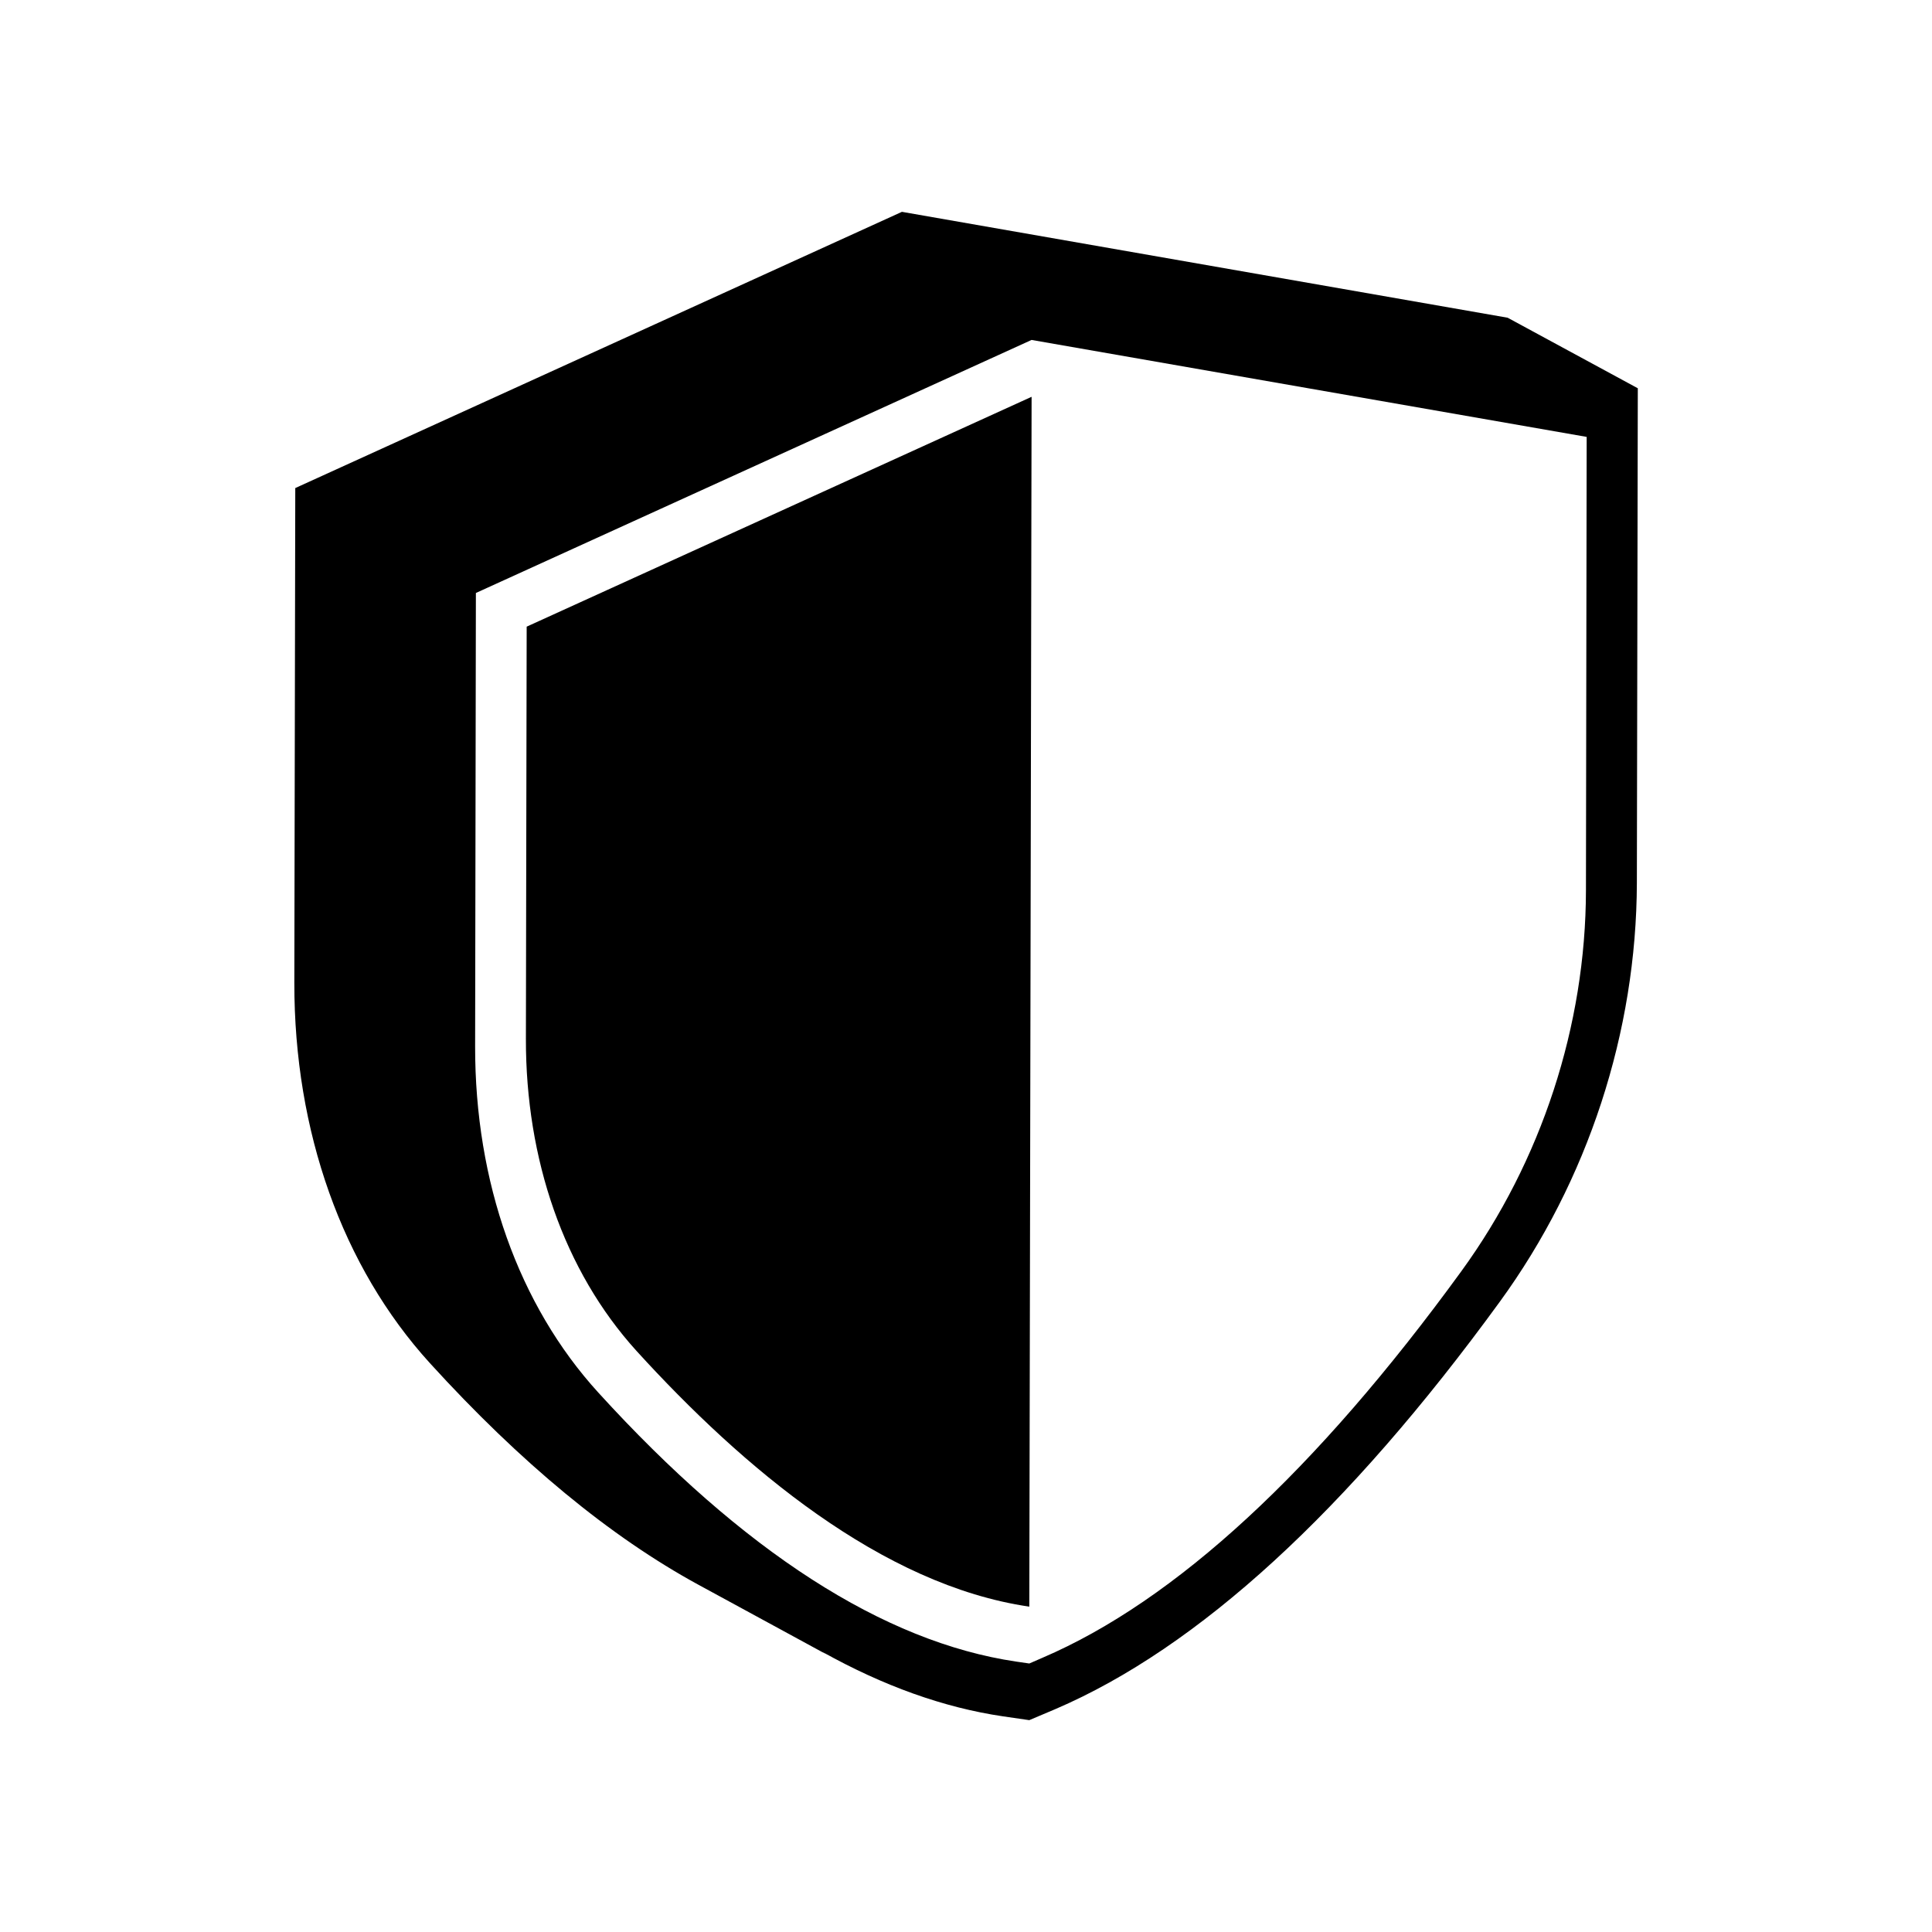
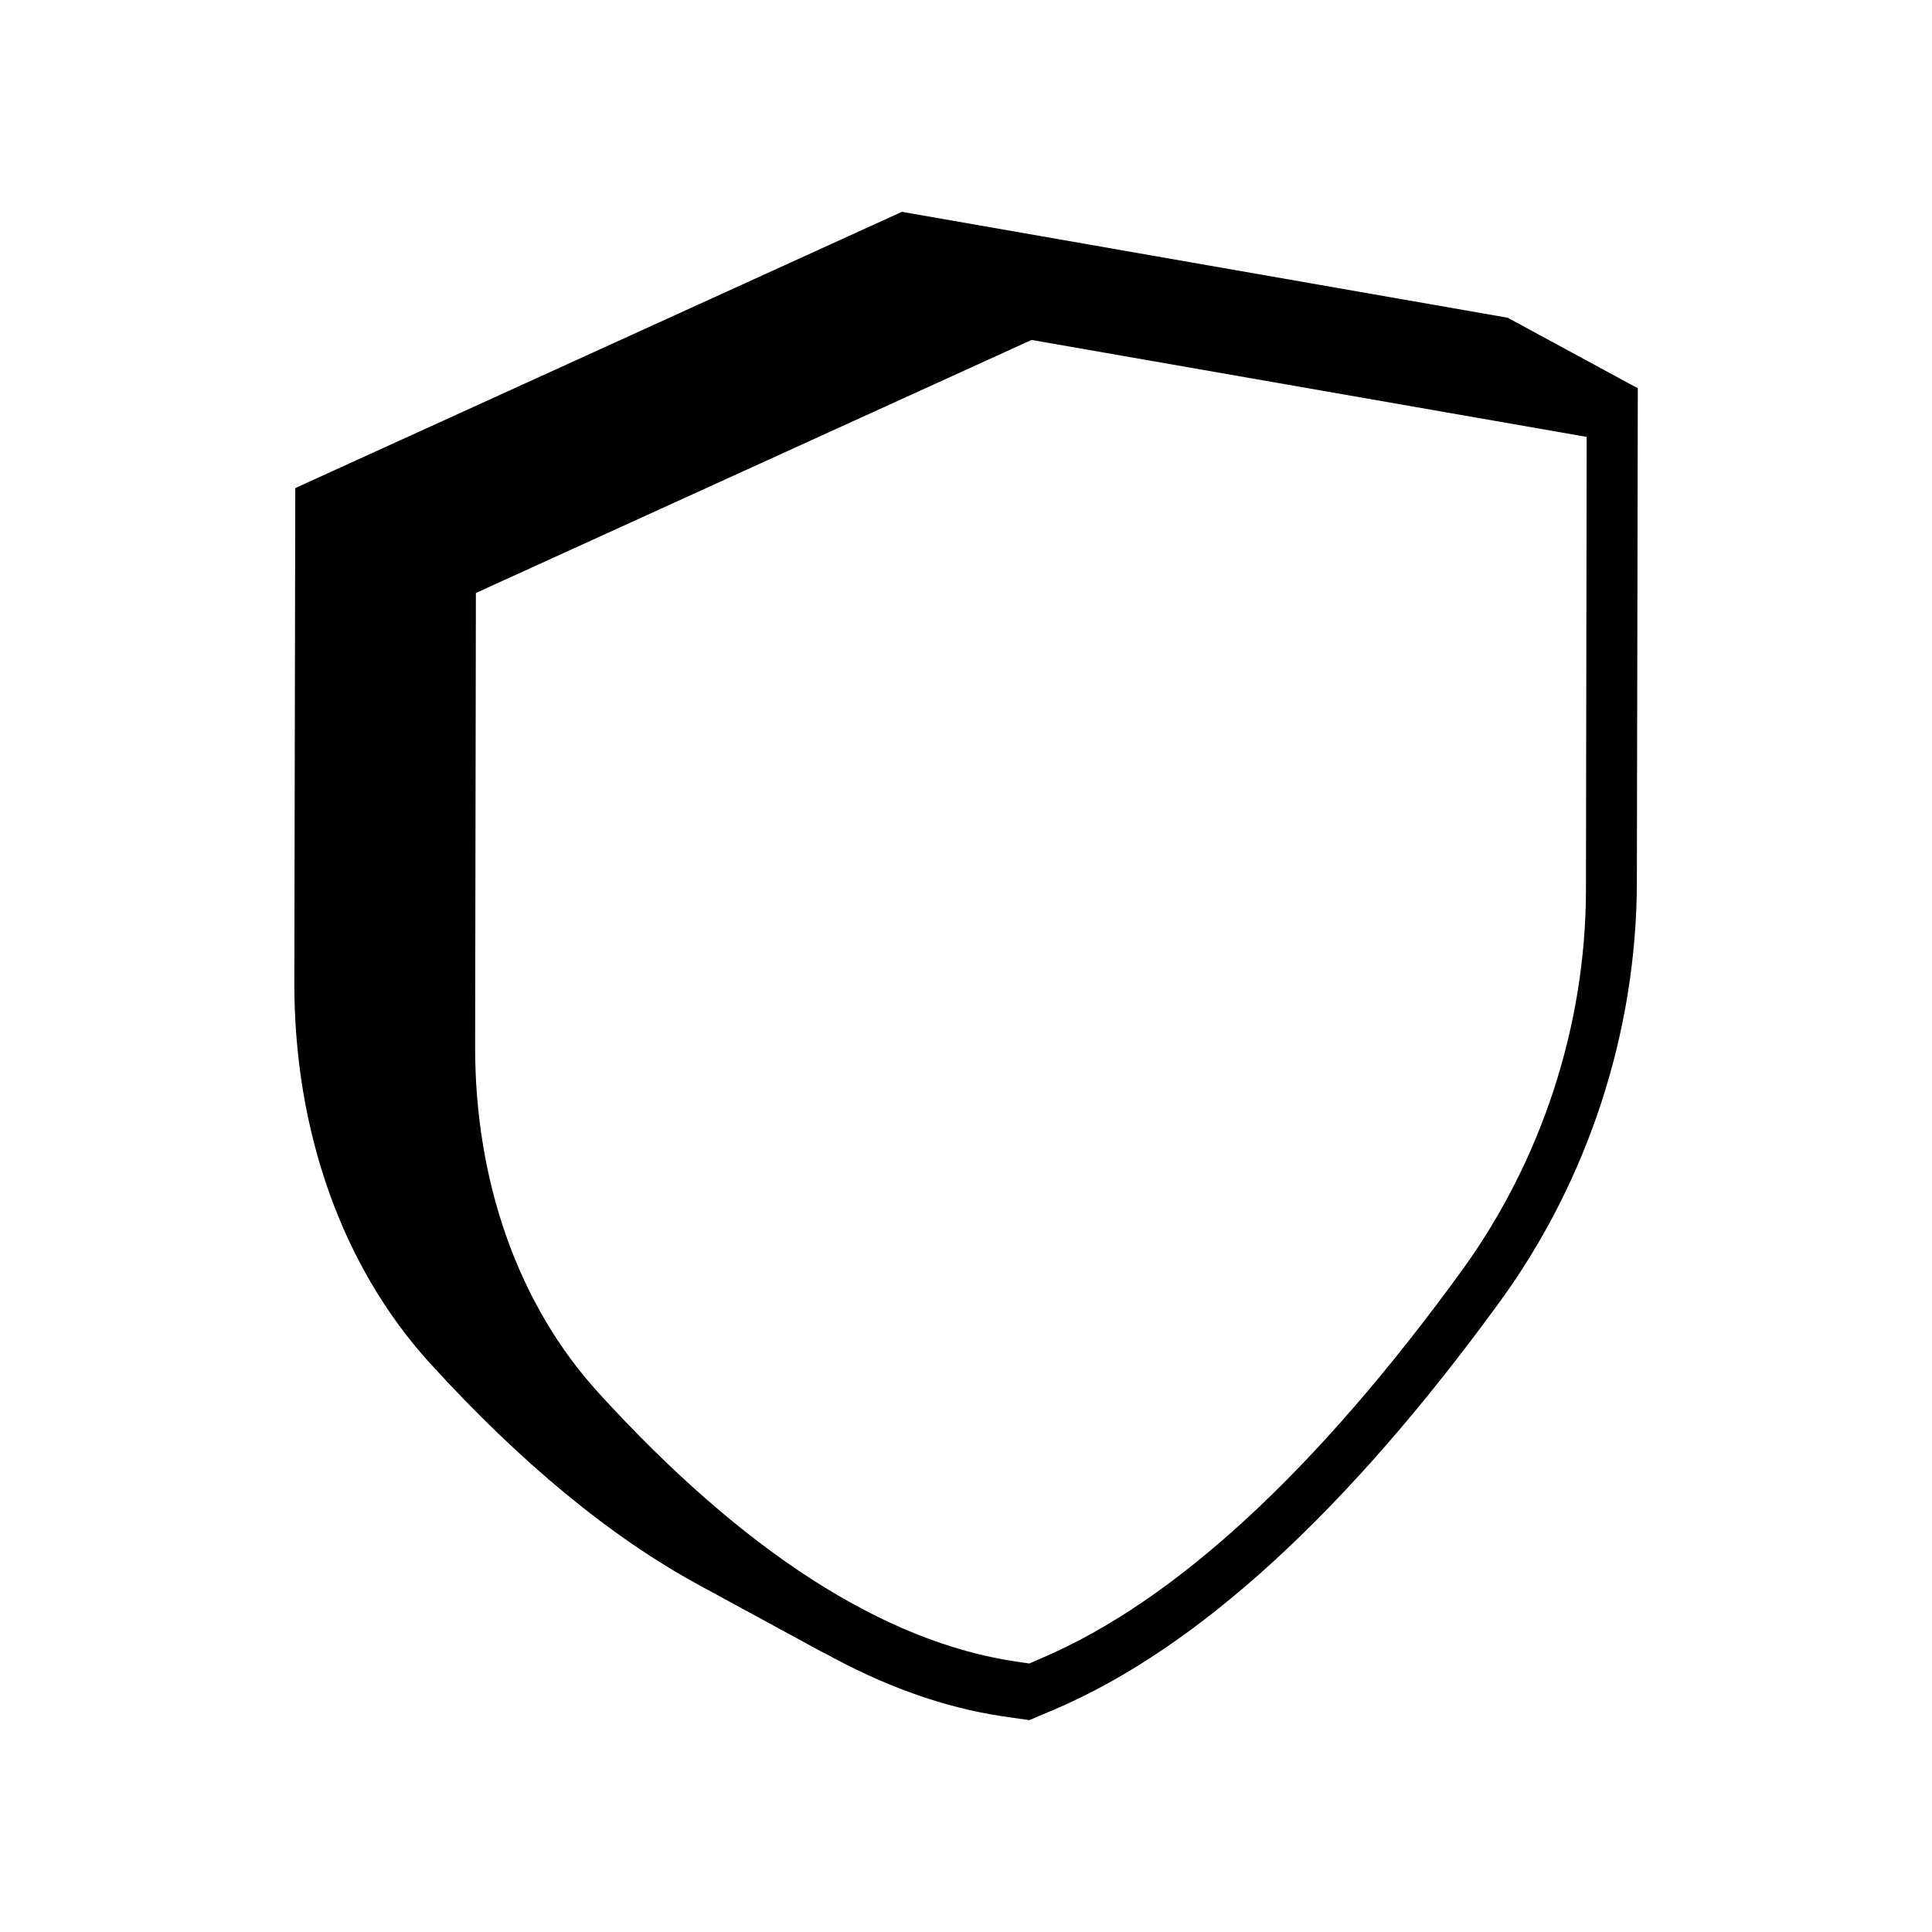
<svg xmlns="http://www.w3.org/2000/svg" fill="#000000" width="800px" height="800px" version="1.1" viewBox="144 144 512 512">
  <g>
    <path d="m543.54 228.2-160.52-28.062-160.77 73.203-0.25 131.09c-0.051 39.398 12.695 75.27 35.922 100.81 24.031 26.398 47.863 46.047 71.188 58.746l34.461 18.742c-0.555-0.301-1.16-0.656-1.715-1.008 16.223 9.07 32.242 14.812 47.961 17.129l6.953 1.008 6.902-2.922c37.836-16.223 77.434-52.496 117.79-107.96 23.375-32.094 36.223-71.539 36.324-110.99l0.25-131.09zm20.754 151.7c-0.051 35.922-11.789 71.793-33 100.96-38.488 52.945-75.871 87.406-111.04 102.47l-3.477 1.512-3.477-0.504c-35.117-5.188-72.398-29.172-110.74-71.289-21.16-23.227-32.695-55.82-32.648-91.742l0.203-120.16 147.26-67.059 147.11 25.695z" />
-     <path d="m283.37 419.34c-0.051 31.789 10.027 61.414 29.32 82.676 28.113 30.883 65.043 62.07 104.09 67.762l0.605-320.62-133.81 60.914z" />
  </g>
</svg>